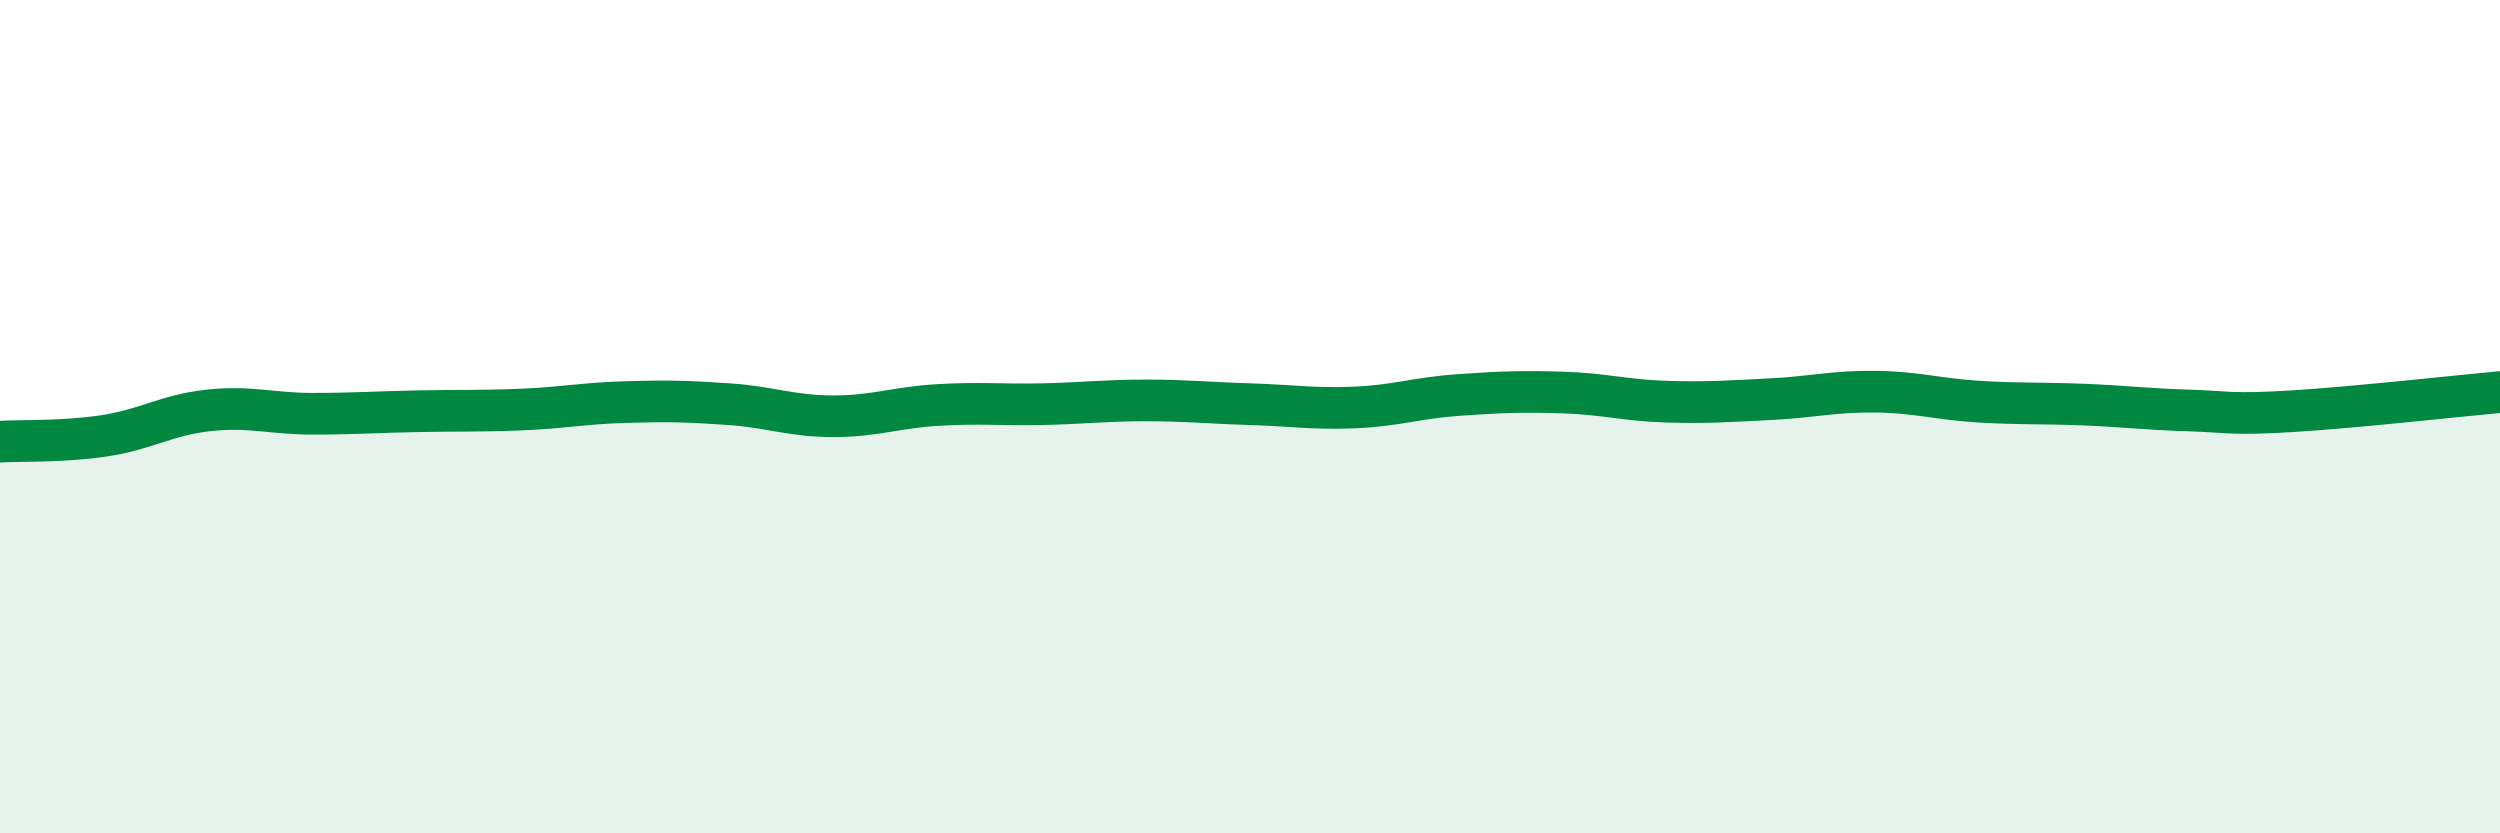
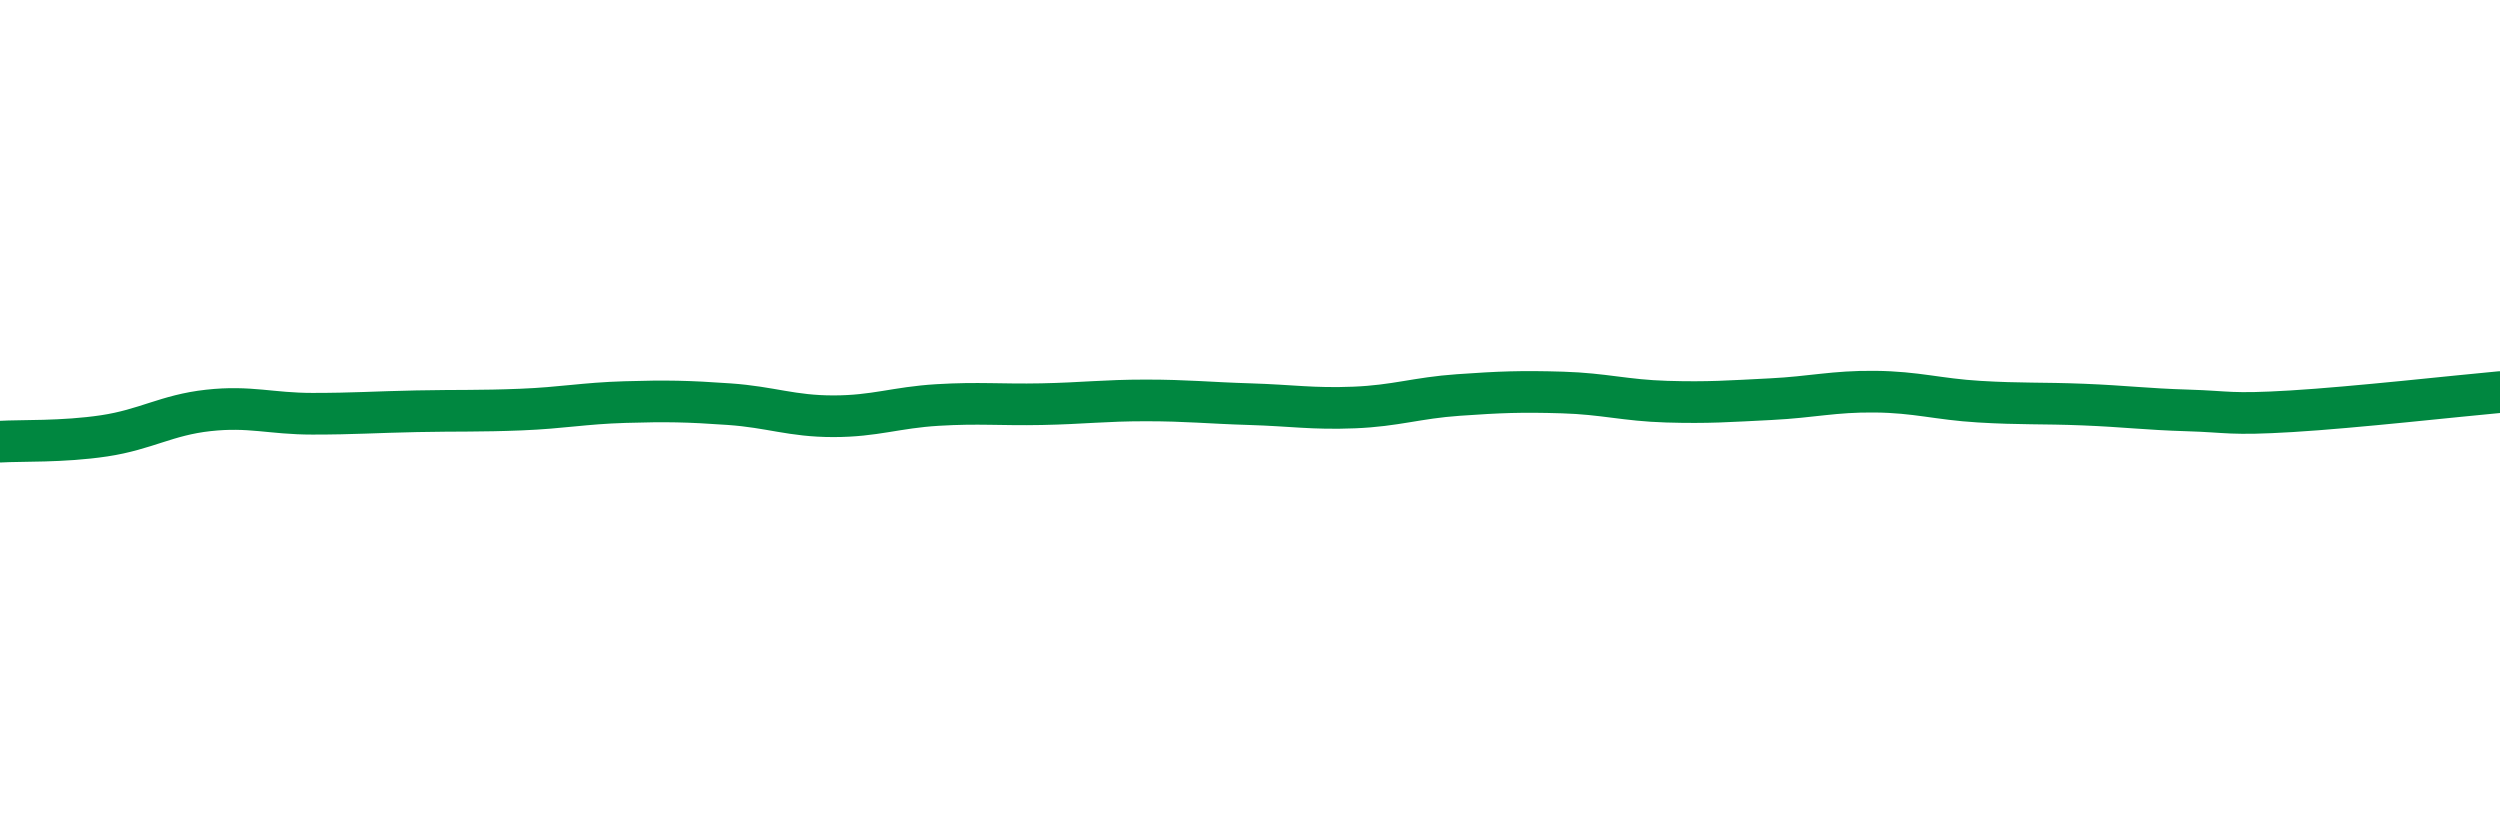
<svg xmlns="http://www.w3.org/2000/svg" width="60" height="20" viewBox="0 0 60 20">
-   <path d="M 0,10.6 C 0.5,10.57 1.5,10.61 2.5,10.46 C 3.5,10.31 4,9.96 5,9.85 C 6,9.74 6.5,9.93 7.5,9.93 C 8.5,9.93 9,9.89 10,9.87 C 11,9.85 11.5,9.87 12.5,9.83 C 13.5,9.79 14,9.68 15,9.65 C 16,9.62 16.5,9.63 17.5,9.7 C 18.5,9.77 19,9.99 20,9.99 C 21,9.99 21.5,9.78 22.5,9.72 C 23.5,9.66 24,9.72 25,9.7 C 26,9.68 26.5,9.61 27.5,9.61 C 28.5,9.61 29,9.67 30,9.7 C 31,9.73 31.5,9.82 32.5,9.78 C 33.5,9.74 34,9.55 35,9.48 C 36,9.41 36.5,9.39 37.5,9.42 C 38.5,9.45 39,9.61 40,9.64 C 41,9.67 41.5,9.63 42.5,9.58 C 43.5,9.53 44,9.39 45,9.4 C 46,9.41 46.5,9.58 47.5,9.64 C 48.5,9.7 49,9.67 50,9.71 C 51,9.75 51.5,9.82 52.5,9.85 C 53.5,9.88 53.5,9.96 55,9.87 C 56.5,9.78 59,9.5 60,9.41L60 20L0 20Z" fill="#008740" opacity="0.1" stroke-linecap="round" stroke-linejoin="round" />
  <path d="M 0,10.6 C 0.5,10.57 1.5,10.61 2.5,10.46 C 3.5,10.31 4,9.96 5,9.85 C 6,9.74 6.5,9.93 7.5,9.93 C 8.5,9.93 9,9.89 10,9.87 C 11,9.85 11.5,9.87 12.5,9.83 C 13.5,9.79 14,9.68 15,9.65 C 16,9.62 16.5,9.63 17.5,9.7 C 18.5,9.77 19,9.99 20,9.99 C 21,9.99 21.5,9.78 22.5,9.72 C 23.5,9.66 24,9.72 25,9.7 C 26,9.68 26.5,9.61 27.5,9.61 C 28.5,9.61 29,9.67 30,9.7 C 31,9.73 31.5,9.82 32.5,9.78 C 33.5,9.74 34,9.55 35,9.48 C 36,9.41 36.5,9.39 37.5,9.42 C 38.5,9.45 39,9.61 40,9.64 C 41,9.67 41.5,9.63 42.5,9.58 C 43.5,9.53 44,9.39 45,9.4 C 46,9.41 46.5,9.58 47.5,9.64 C 48.5,9.7 49,9.67 50,9.71 C 51,9.75 51.5,9.82 52.5,9.85 C 53.5,9.88 53.5,9.96 55,9.87 C 56.5,9.78 59,9.5 60,9.41" stroke="#008740" stroke-width="1" fill="none" stroke-linecap="round" stroke-linejoin="round" />
</svg>